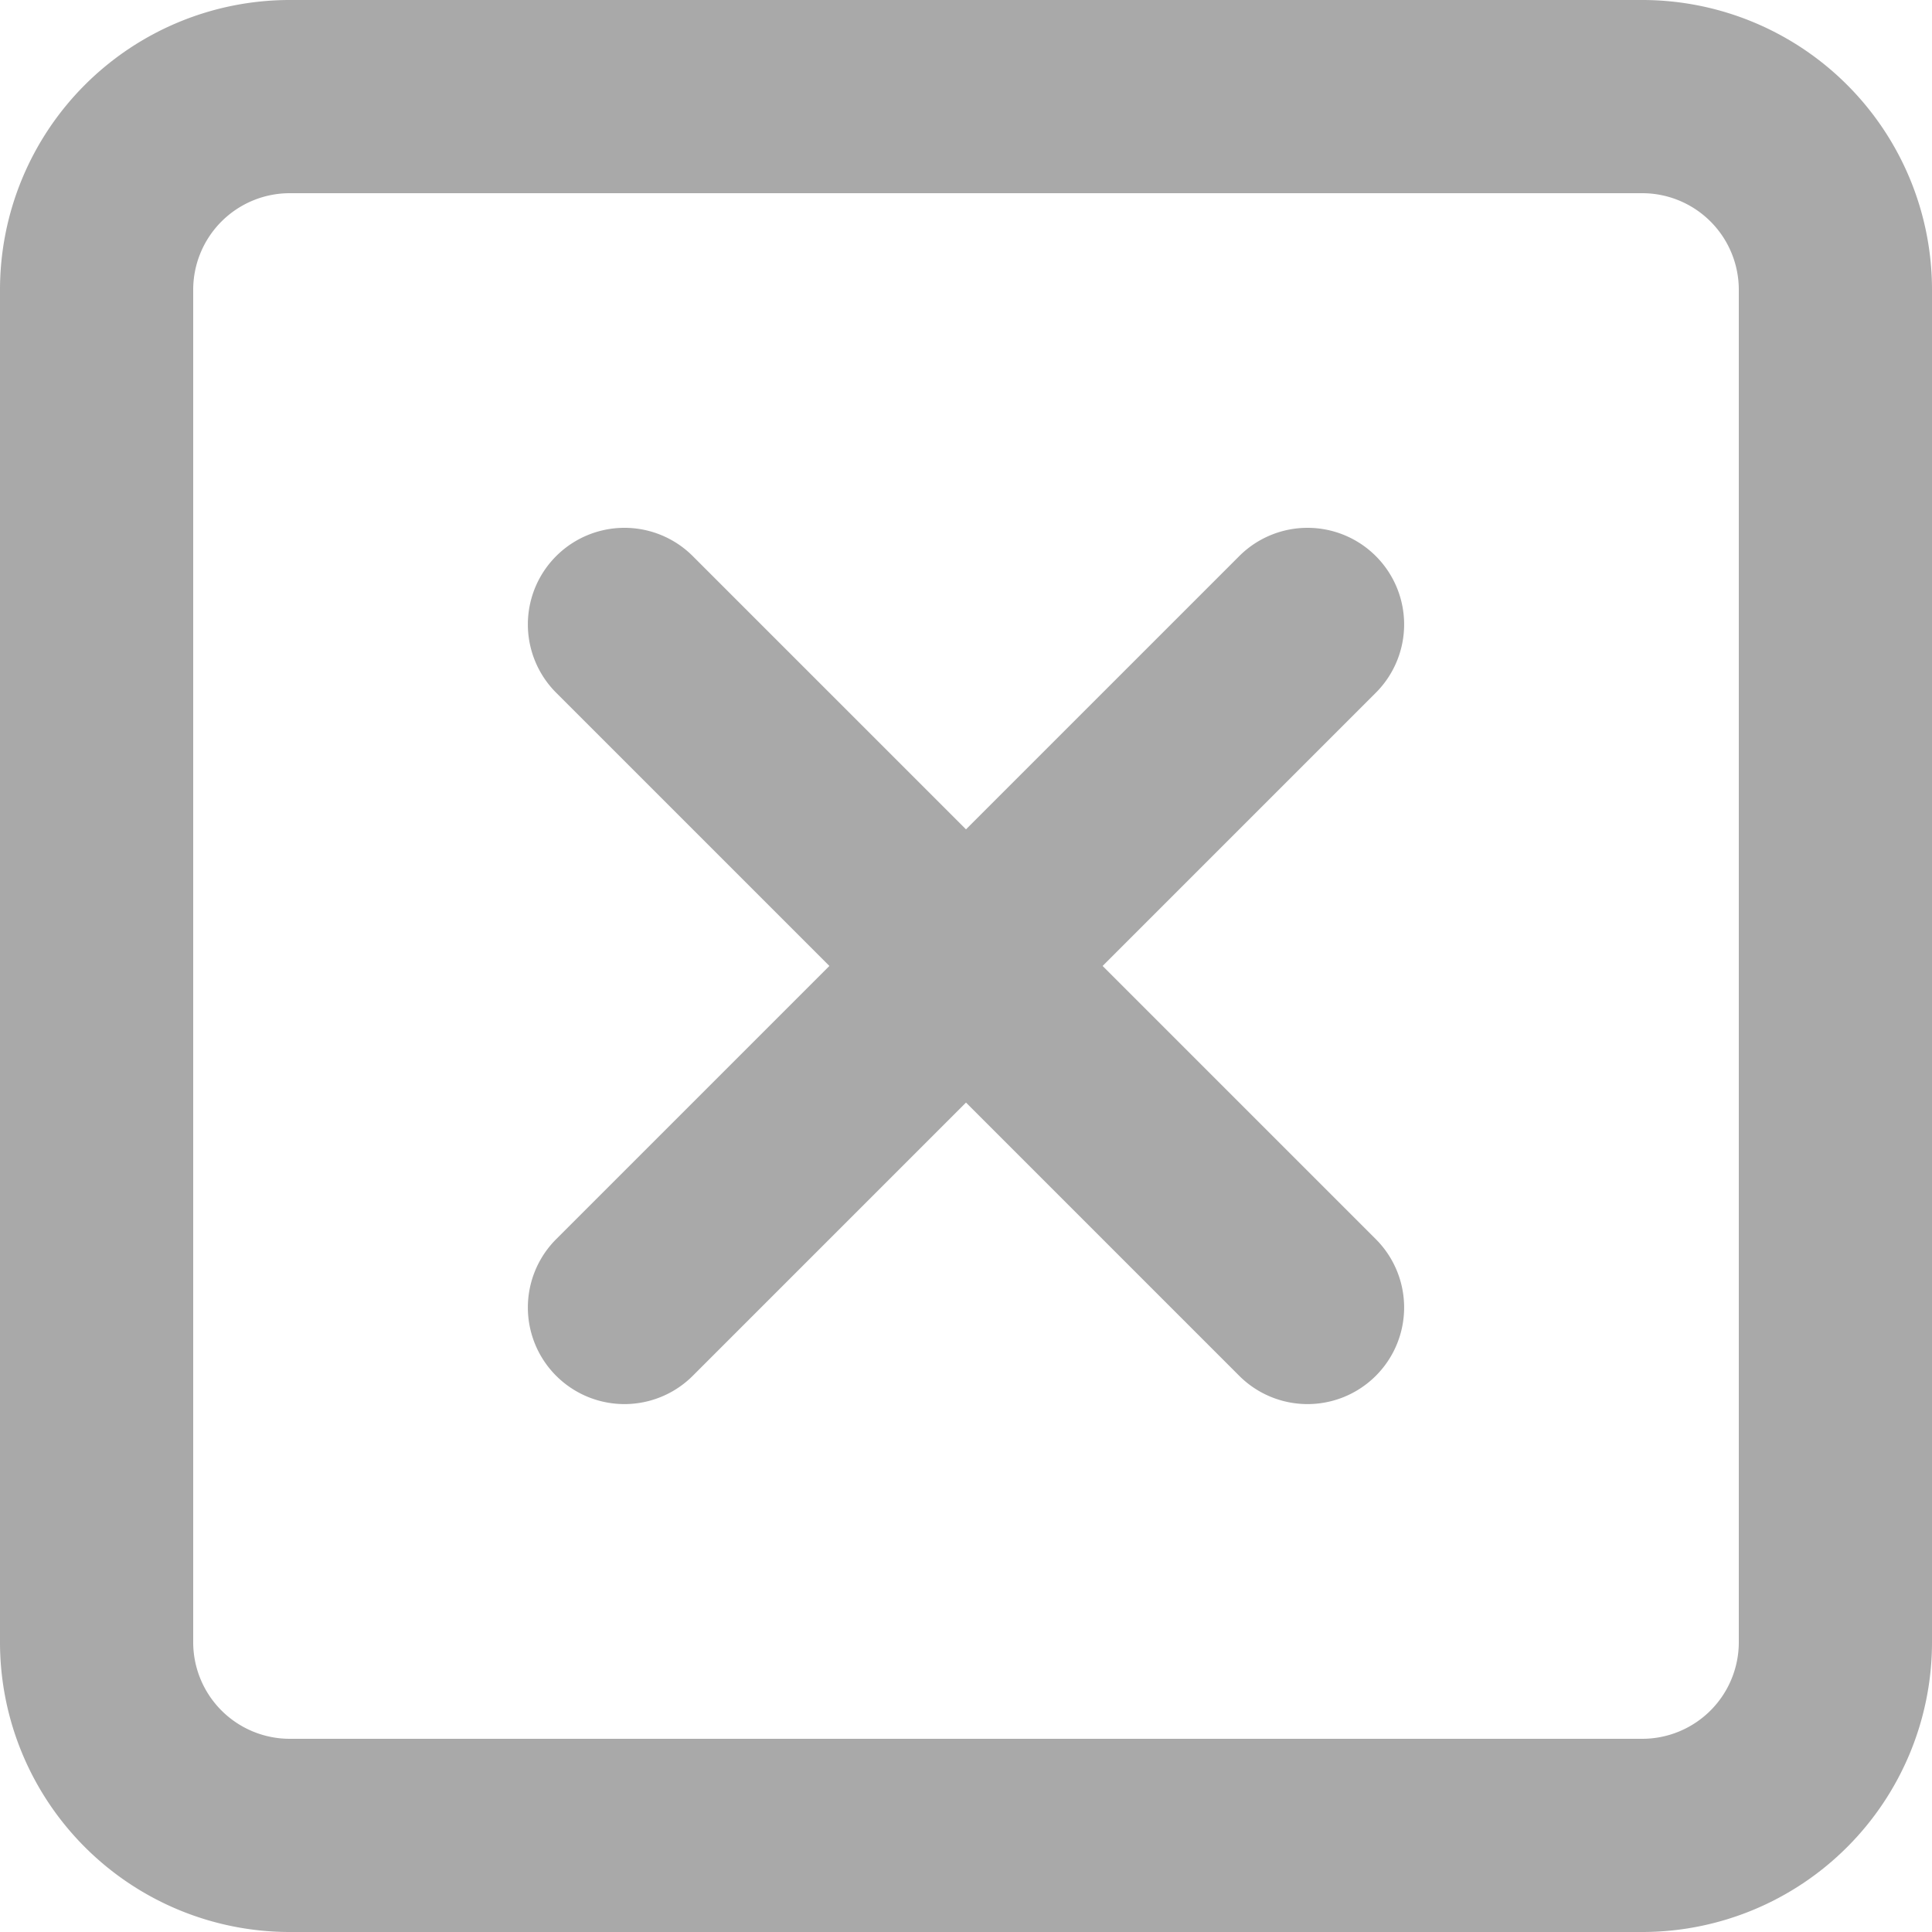
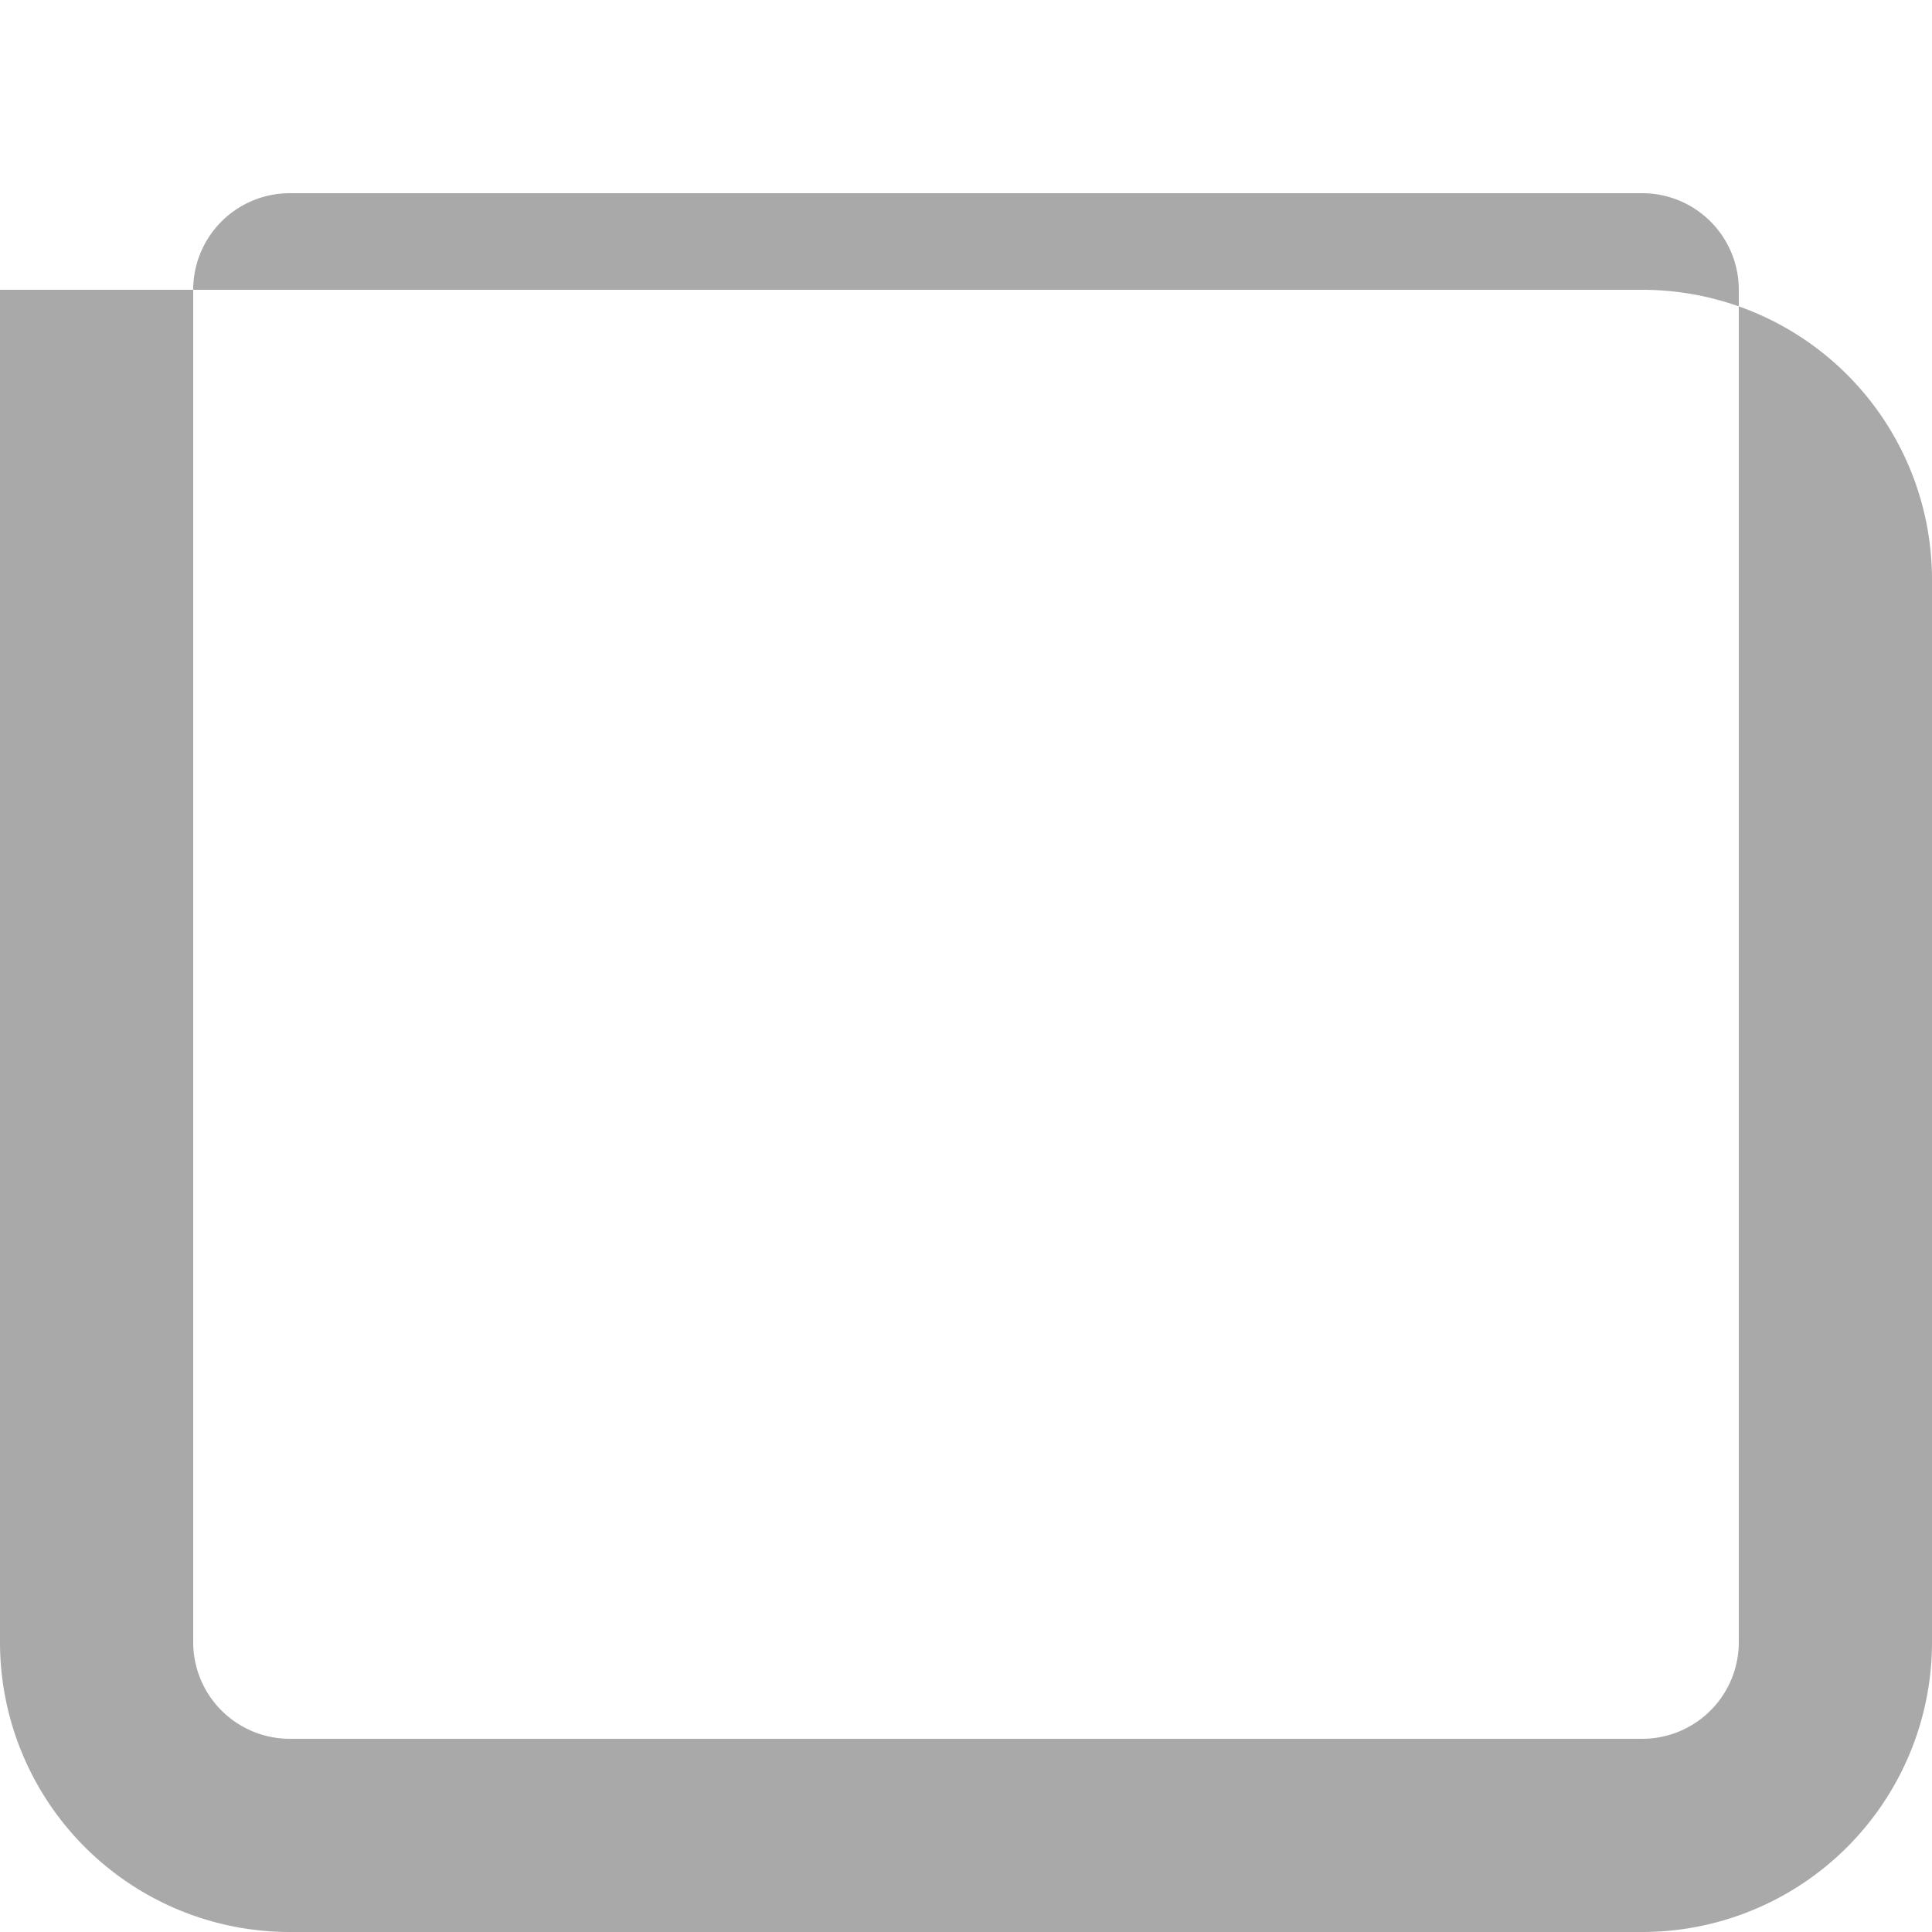
<svg xmlns="http://www.w3.org/2000/svg" width="20" height="20" viewBox="0 0 20 20">
  <g id="basico" transform="translate(-830 -1289)">
    <g id="no" transform="translate(830 1289)">
-       <path id="Trazado_3" data-name="Trazado 3" d="M12,6a1,1,0,0,1,1,1v4h4a1,1,0,0,1,0,2H13v4a1,1,0,0,1-2,0V13H7a1,1,0,0,1,0-2h4V7A1,1,0,0,1,12,6Z" transform="translate(10 -6.971) rotate(45)" fill="#a9a9a9" />
-       <path id="Trazado_4" data-name="Trazado 4" d="M5,22a3,3,0,0,1-3-3V5A3,3,0,0,1,5,2H19a3,3,0,0,1,3,3V19a3,3,0,0,1-3,3ZM4,19a1,1,0,0,0,1,1H19a1,1,0,0,0,1-1V5a1,1,0,0,0-1-1H5A1,1,0,0,0,4,5Z" transform="translate(-2 -2)" fill="#a9a9a9" fill-rule="evenodd" />
+       <path id="Trazado_4" data-name="Trazado 4" d="M5,22a3,3,0,0,1-3-3V5H19a3,3,0,0,1,3,3V19a3,3,0,0,1-3,3ZM4,19a1,1,0,0,0,1,1H19a1,1,0,0,0,1-1V5a1,1,0,0,0-1-1H5A1,1,0,0,0,4,5Z" transform="translate(-2 -2)" fill="#a9a9a9" fill-rule="evenodd" />
    </g>
  </g>
</svg>